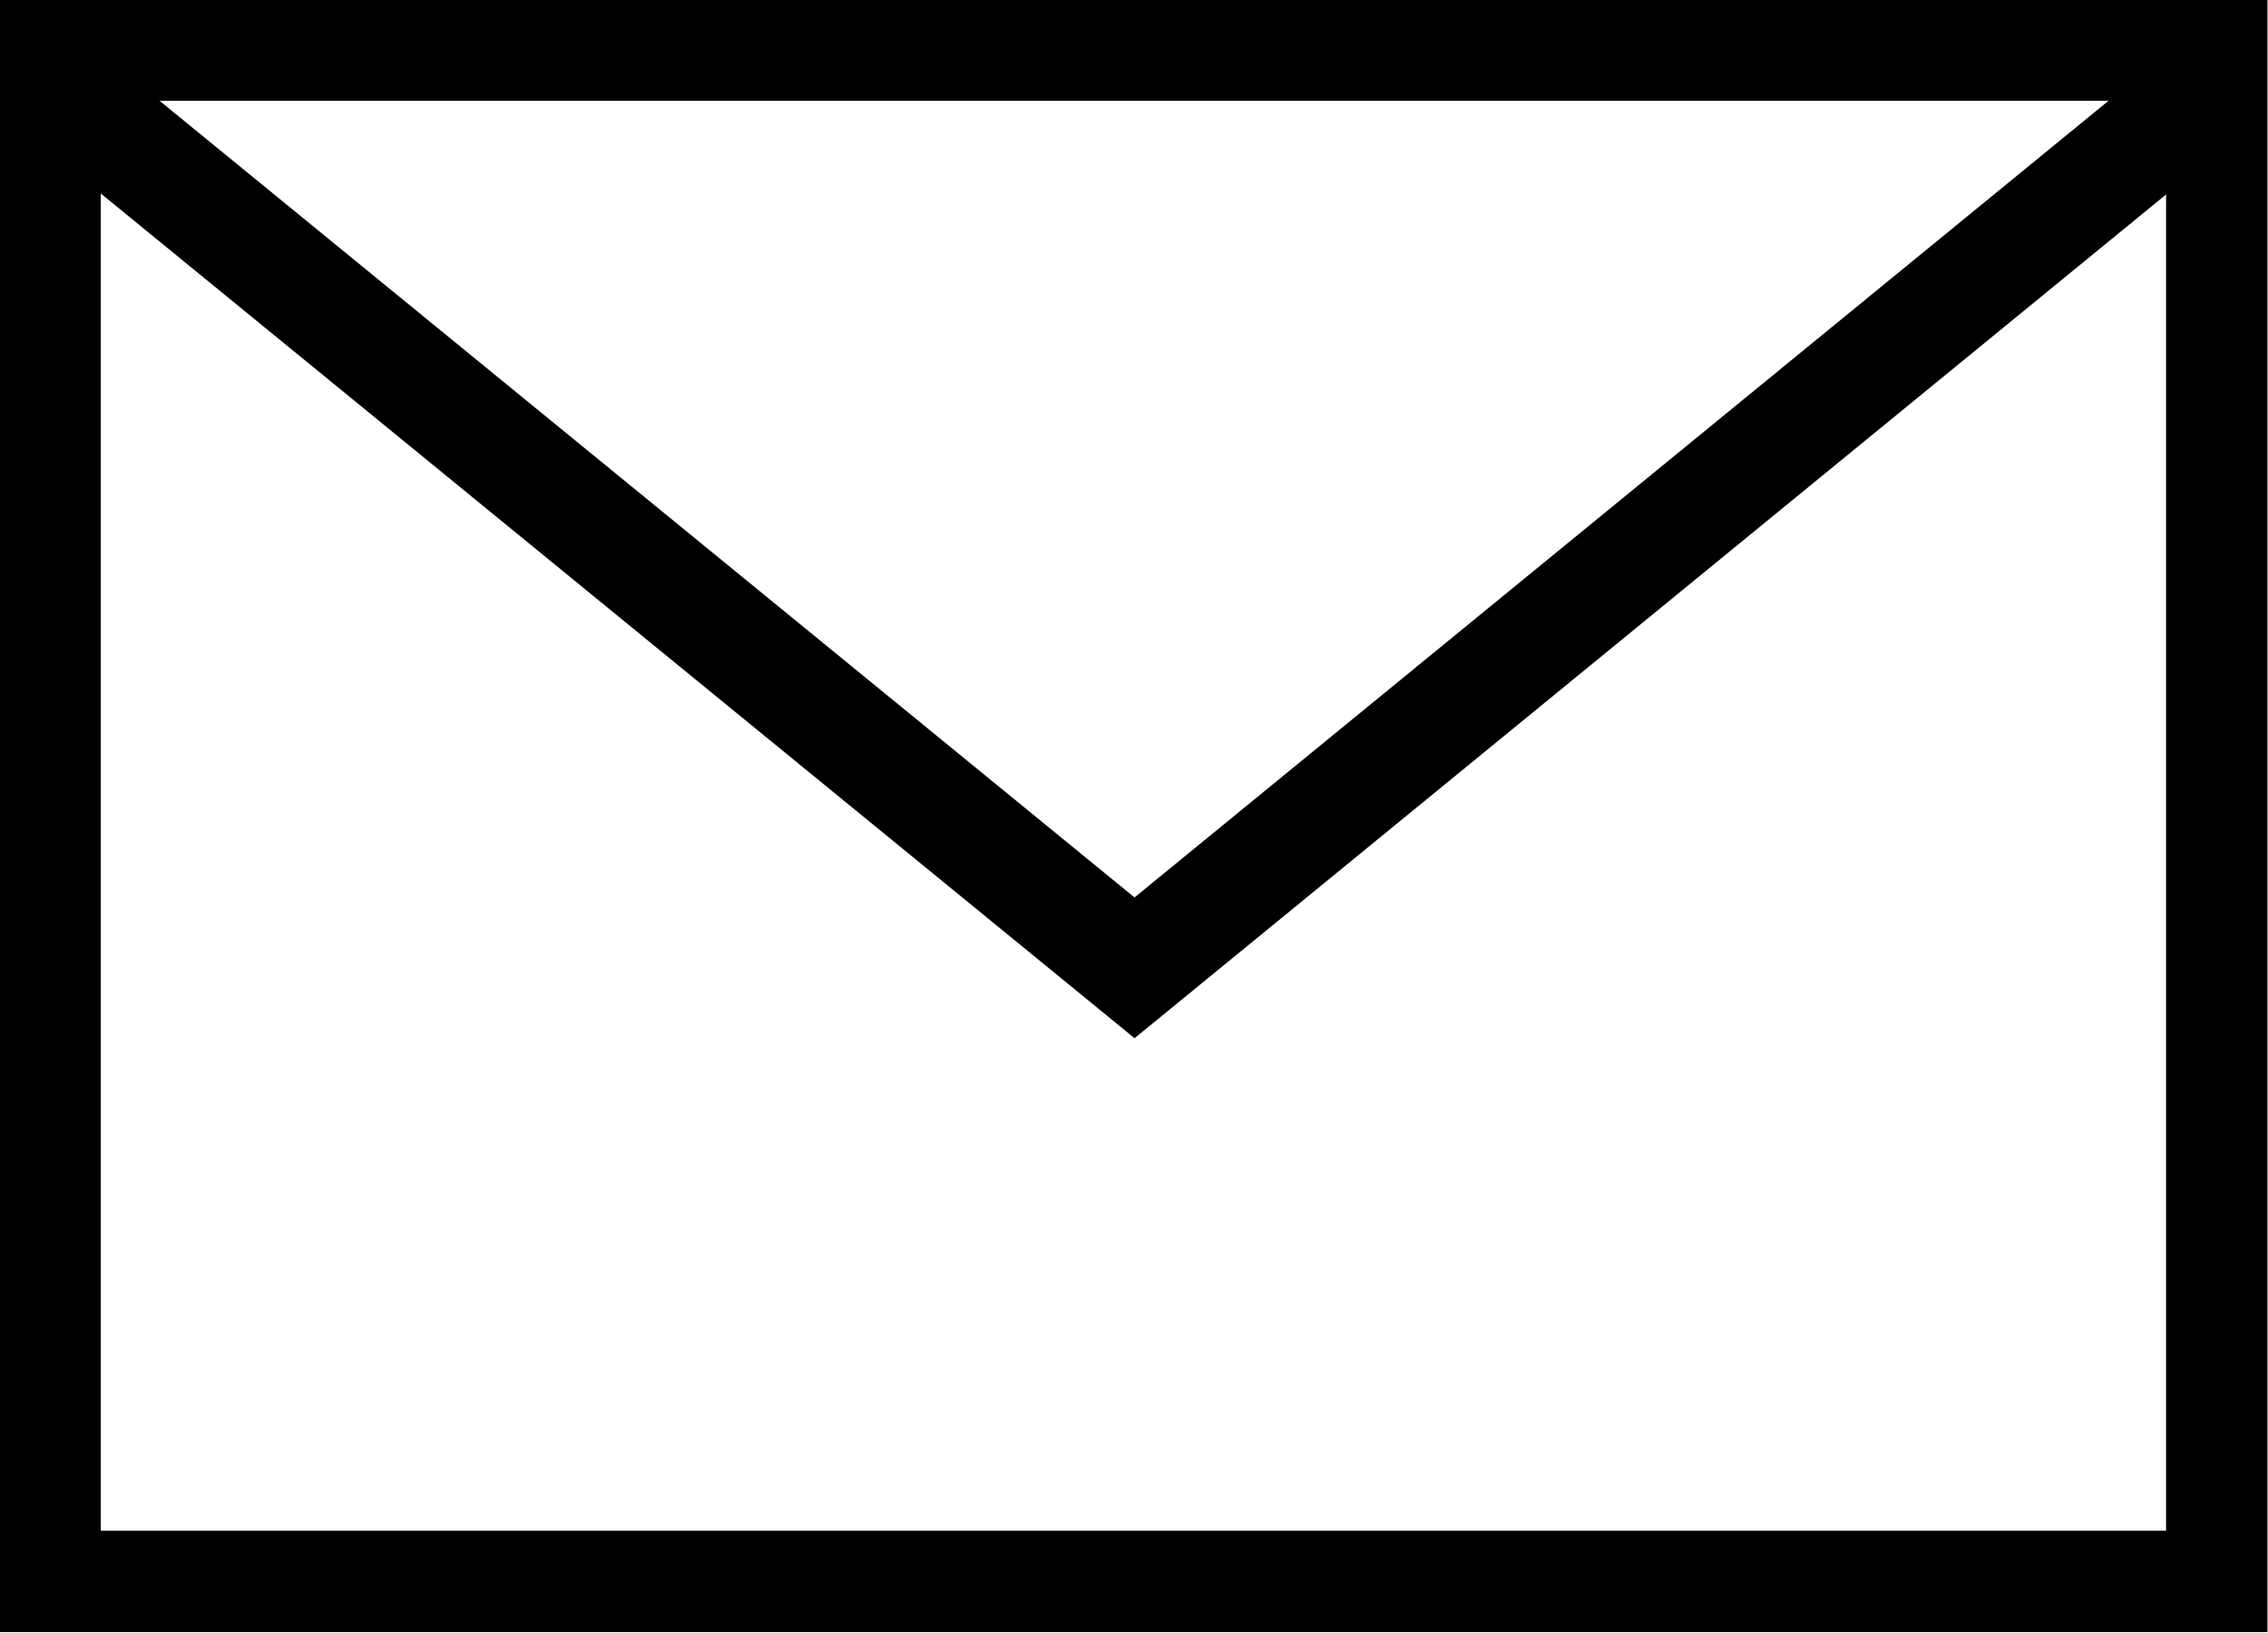
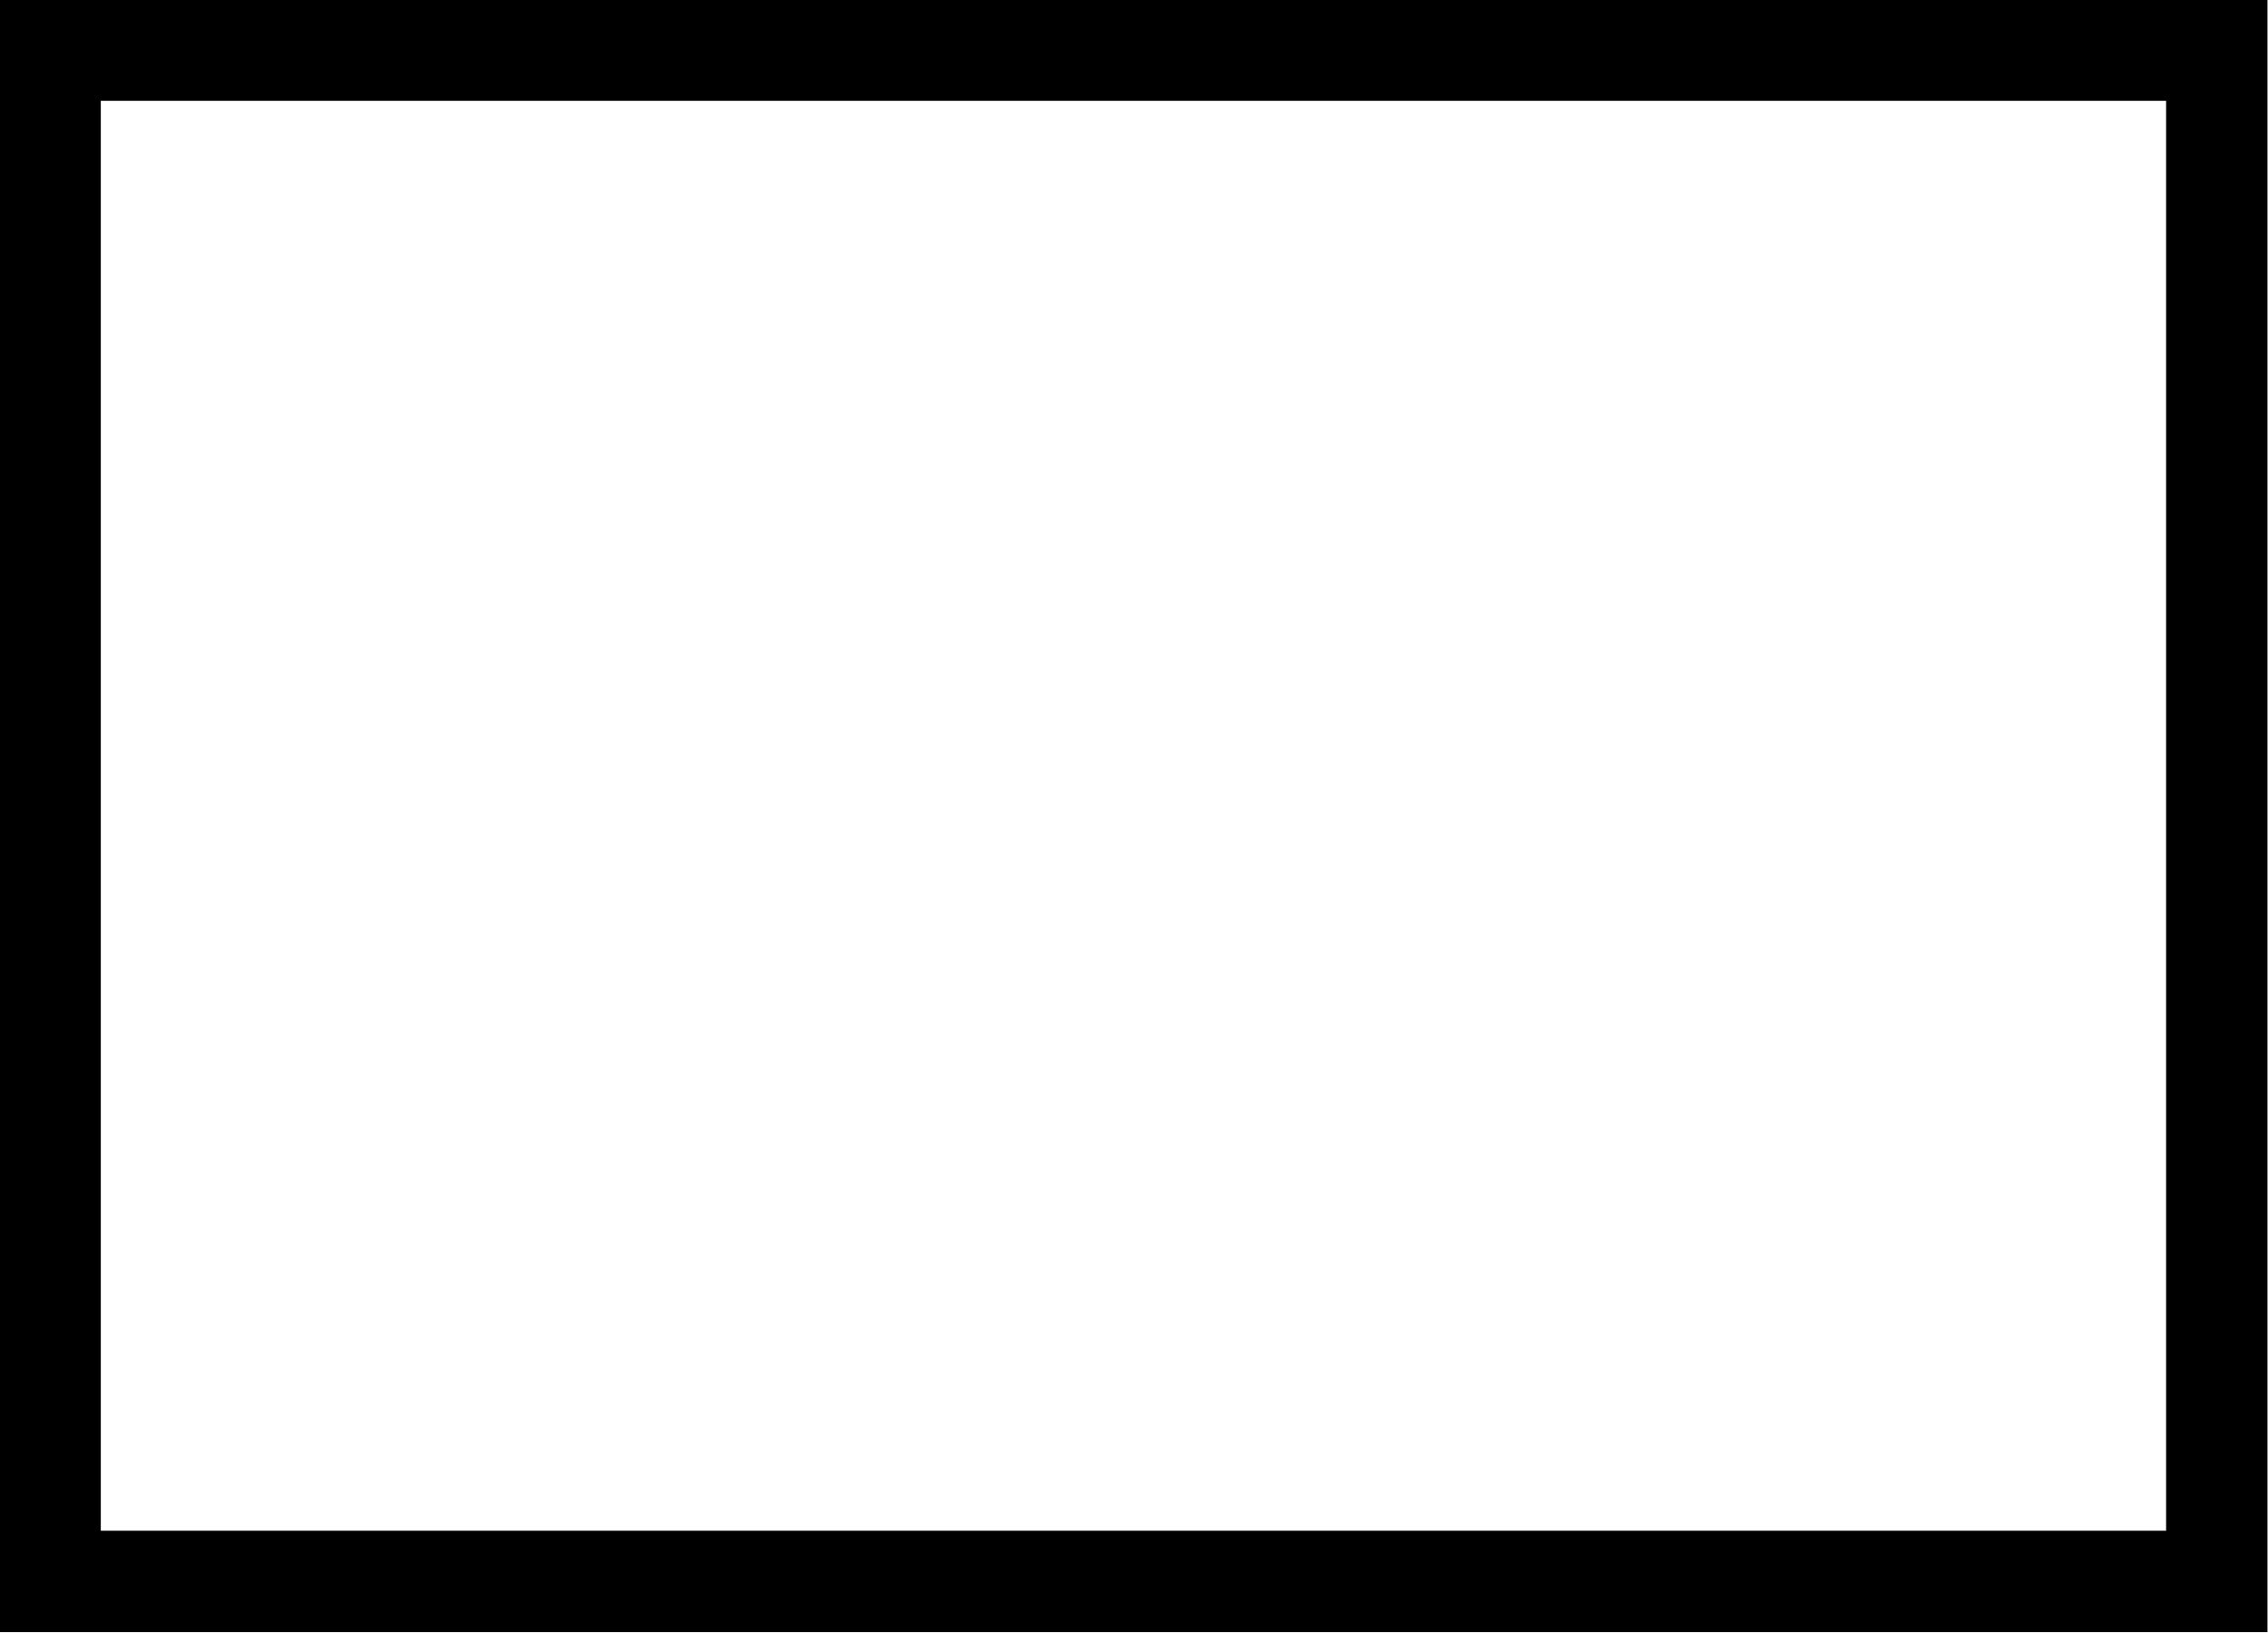
<svg xmlns="http://www.w3.org/2000/svg" width="20.81" height="14.98" viewBox="0 0 20.81 14.98">
  <rect x="0.46" y="0.46" width="19.88" height="14.05" fill="none" stroke="#000" stroke-miterlimit="10" stroke-width="0.93" />
-   <polyline points="0.46 0.75 10.41 8.88 20.35 0.75" fill="none" stroke="#000" stroke-miterlimit="10" stroke-width="1" />
</svg>